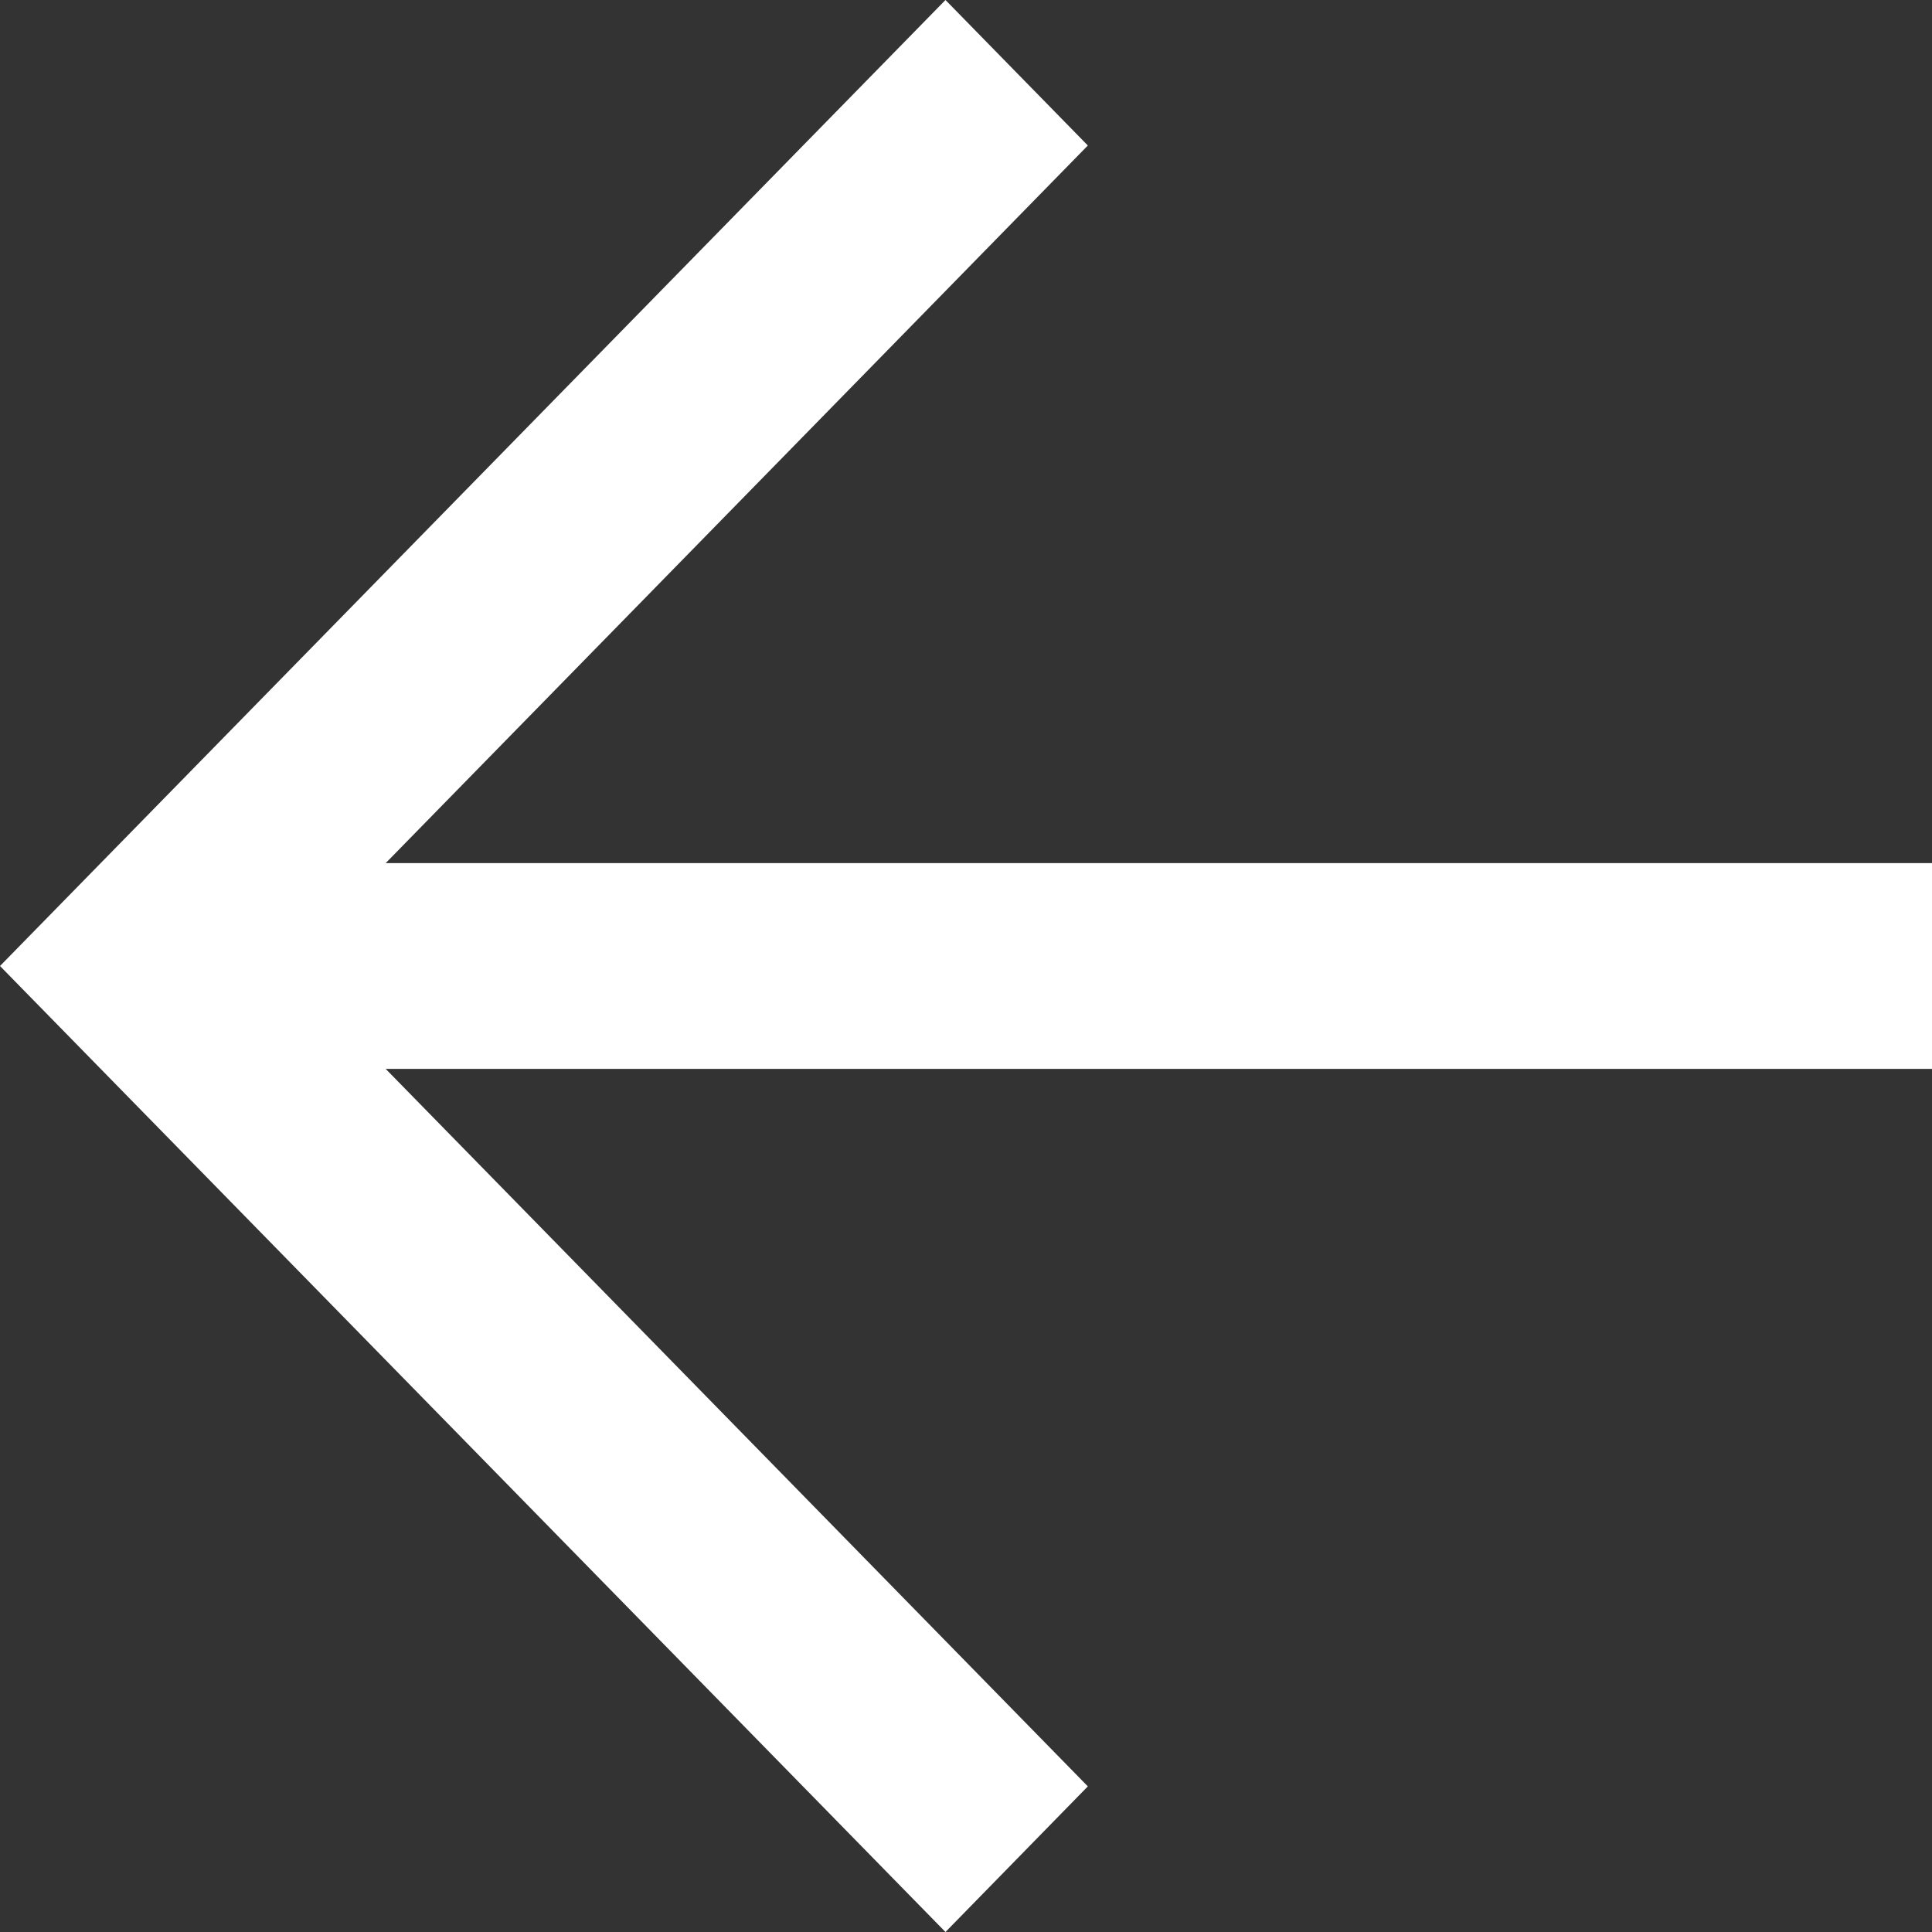
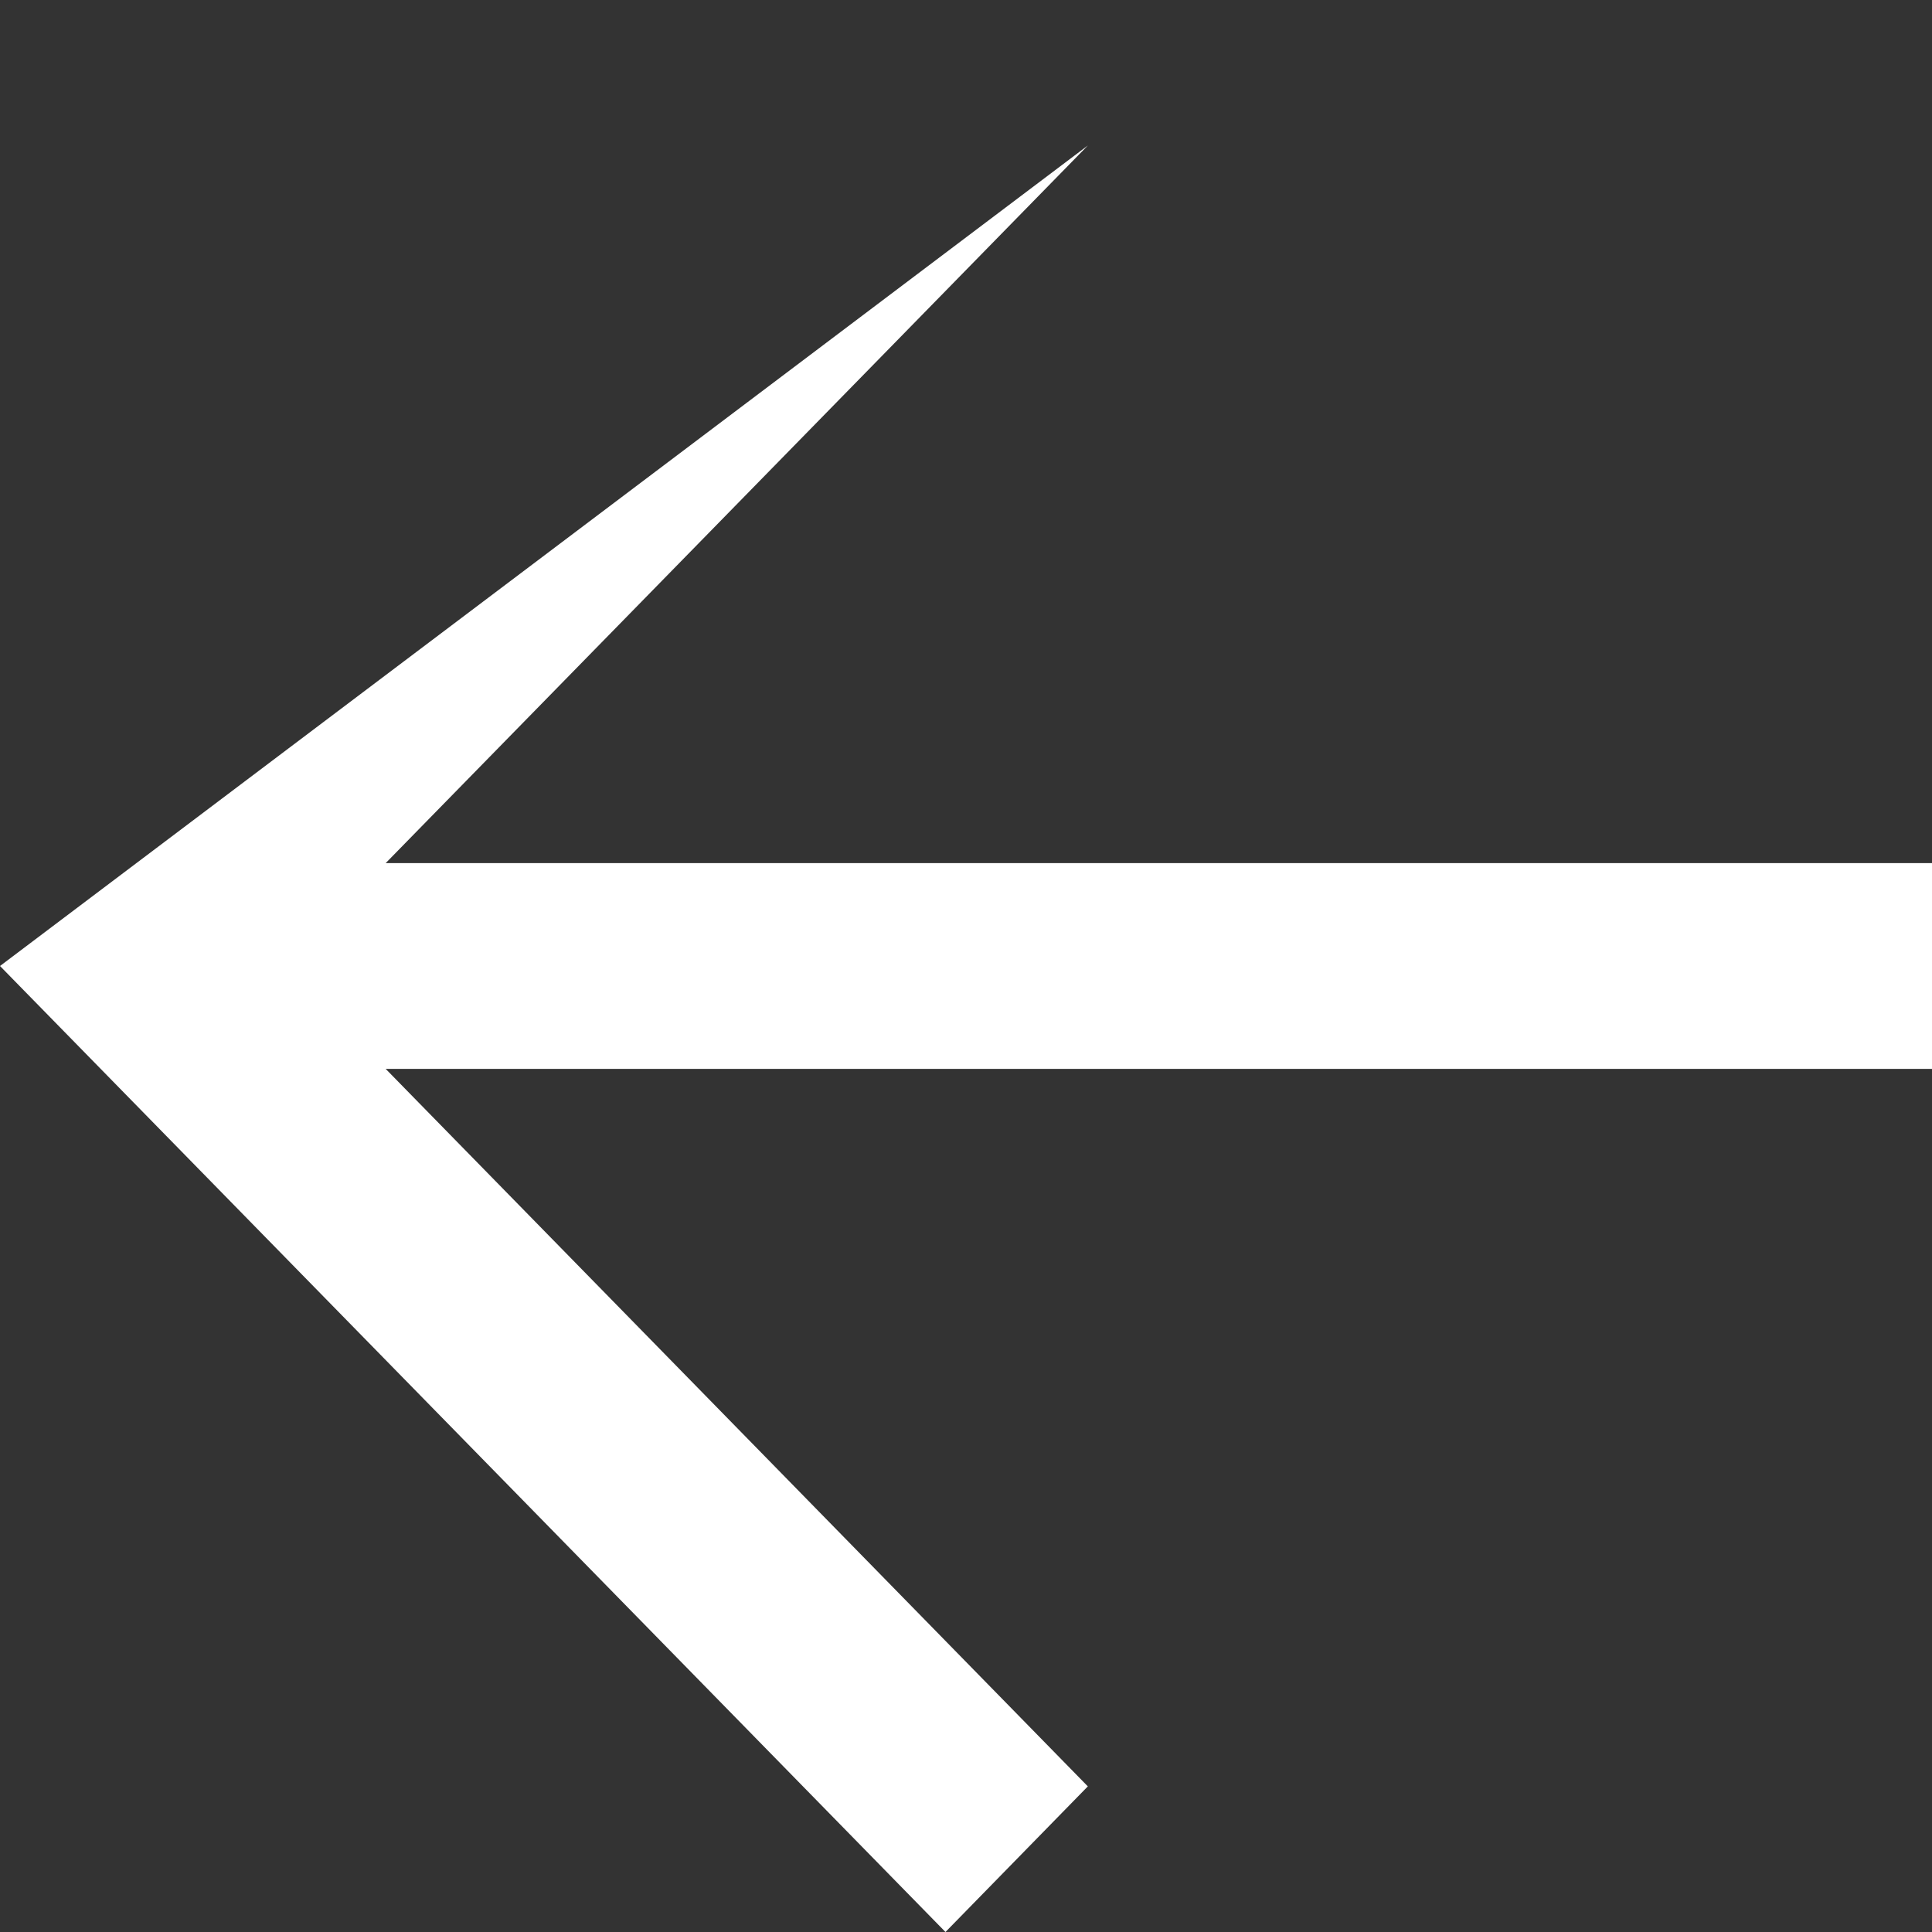
<svg xmlns="http://www.w3.org/2000/svg" width="16" height="16" viewBox="0 0 16 16" fill="none">
  <rect x="0" y="0" width="16" height="16" fill="#333333" stroke="none" />
-   <path fill-rule="evenodd" clip-rule="evenodd" d="M-3.49691e-07 8L7.83 3.59326e-07L9.009 1.205L3.194 7.148L16 7.148L16 8.852L3.194 8.852L9.009 14.794L7.83 16L-3.49691e-07 8Z" fill="white" />
+   <path fill-rule="evenodd" clip-rule="evenodd" d="M-3.49691e-07 8L9.009 1.205L3.194 7.148L16 7.148L16 8.852L3.194 8.852L9.009 14.794L7.83 16L-3.49691e-07 8Z" fill="white" />
</svg>